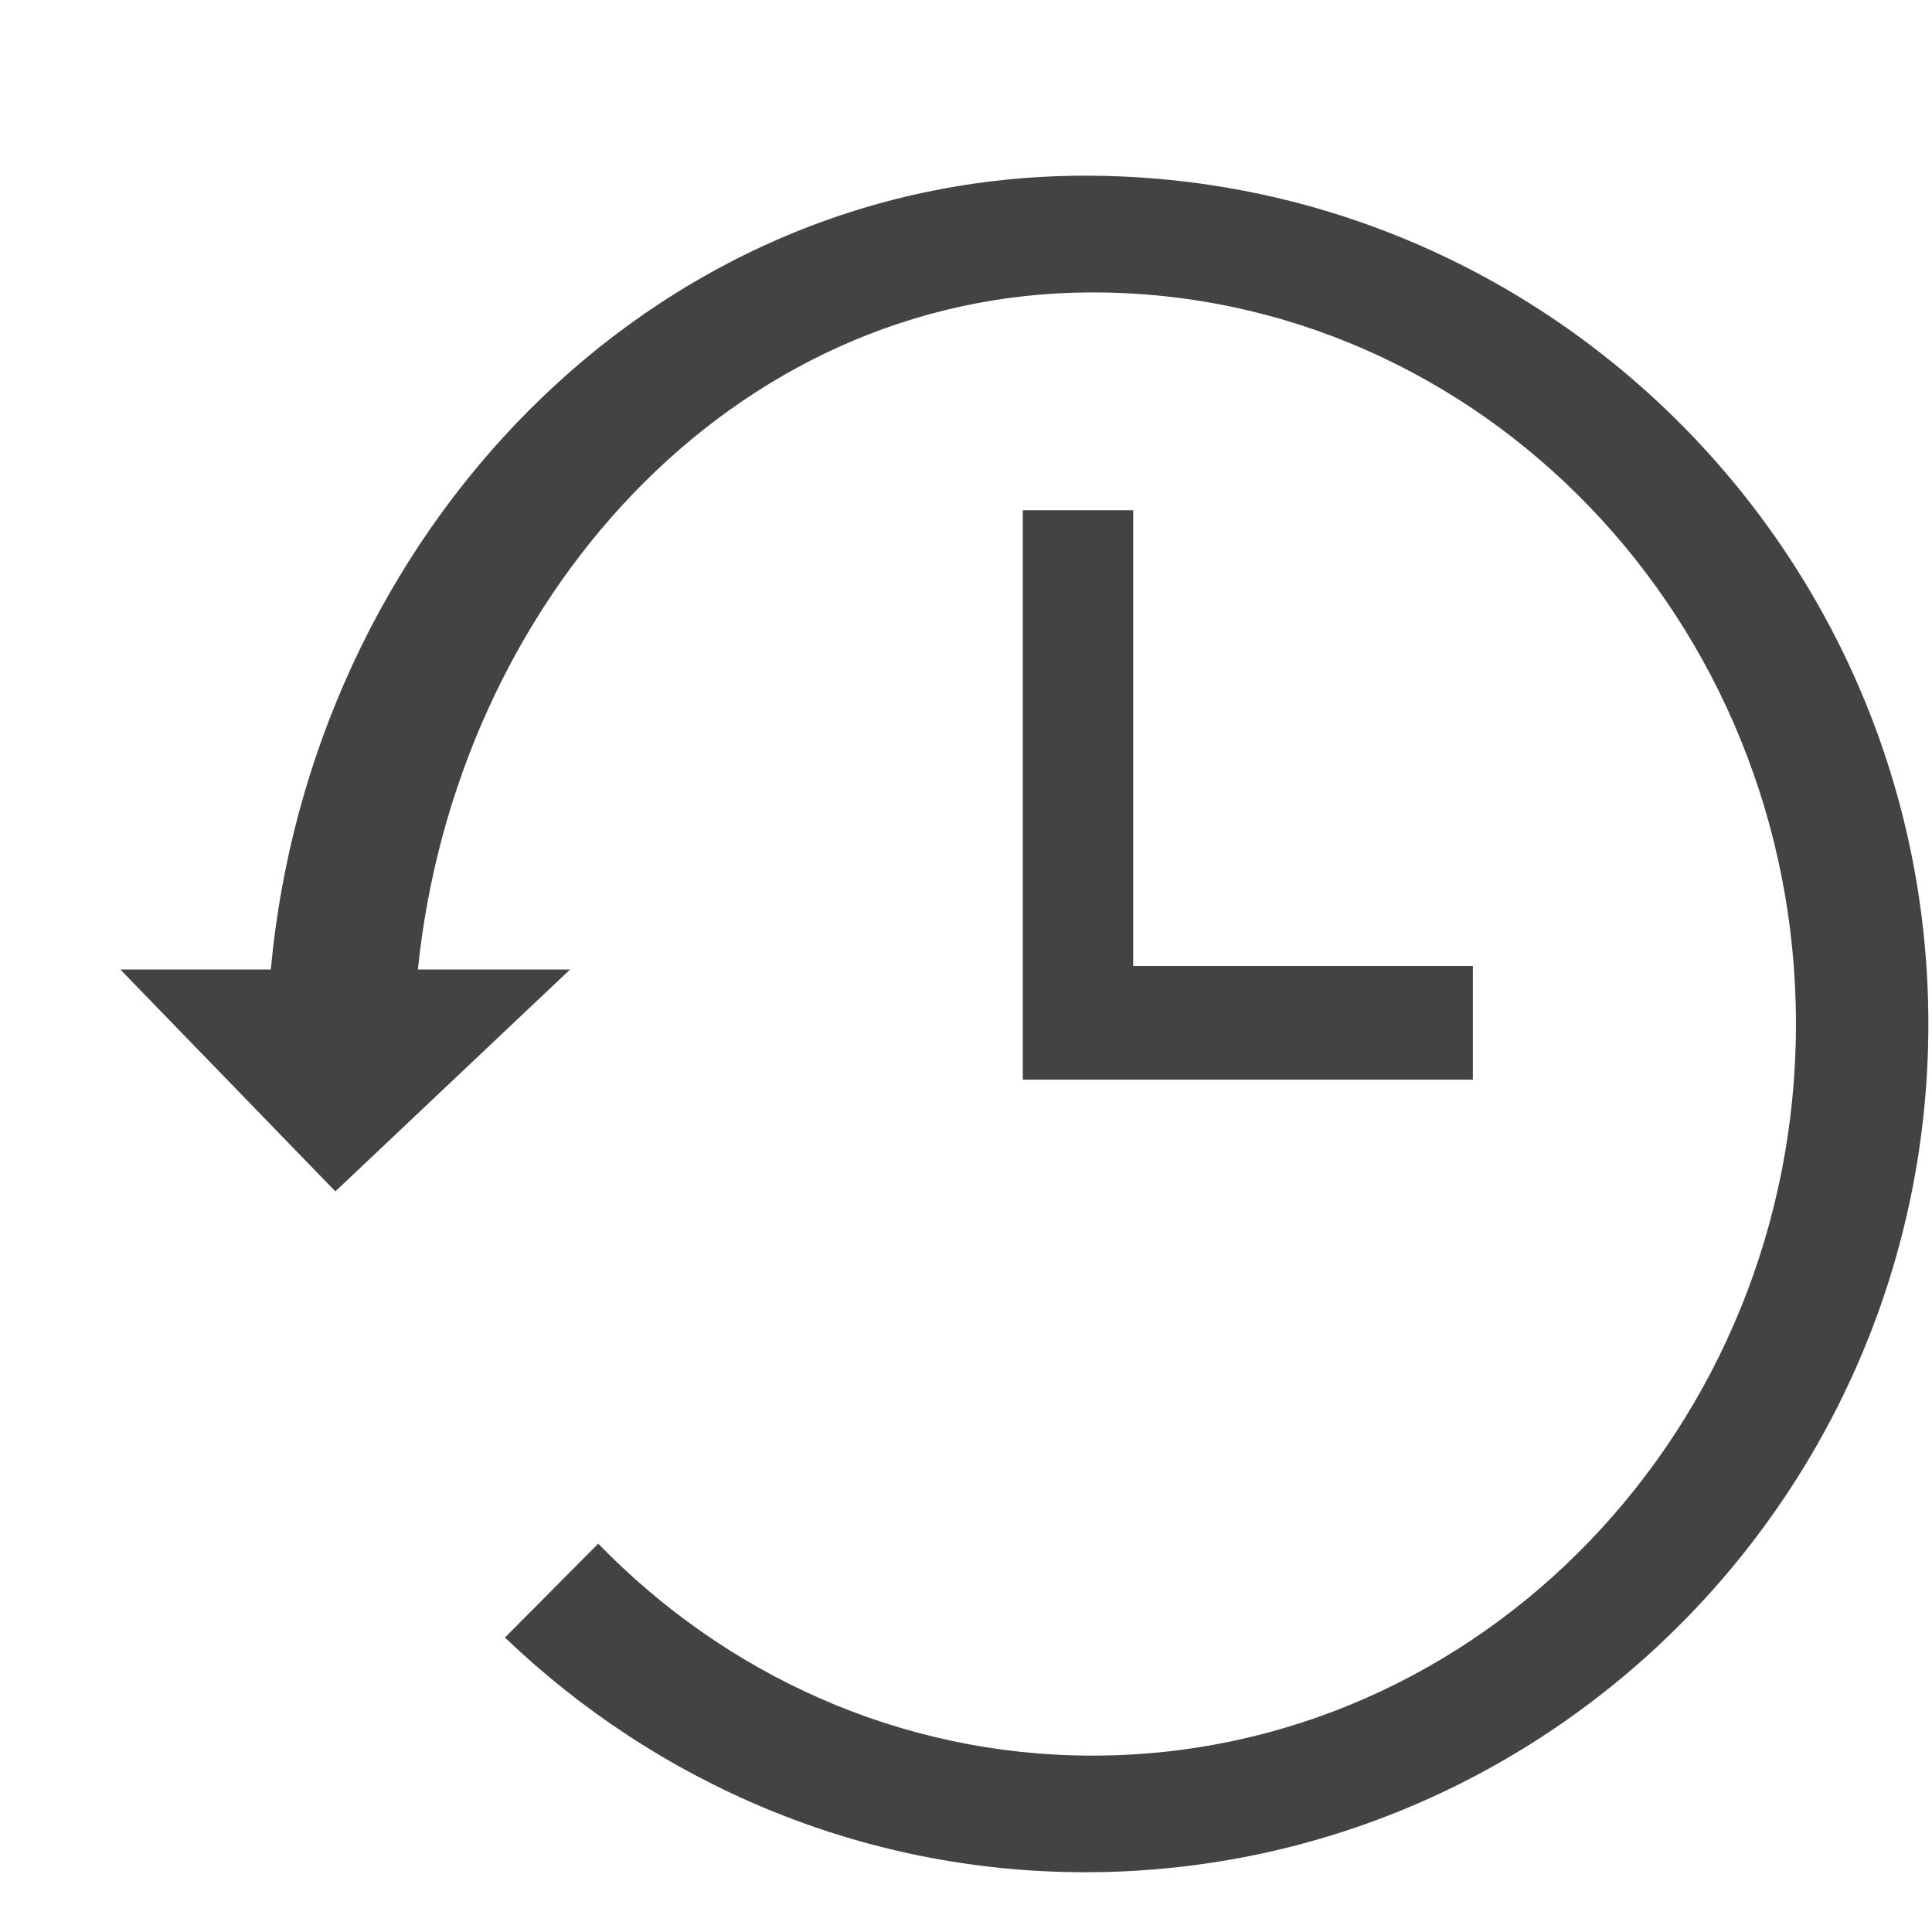
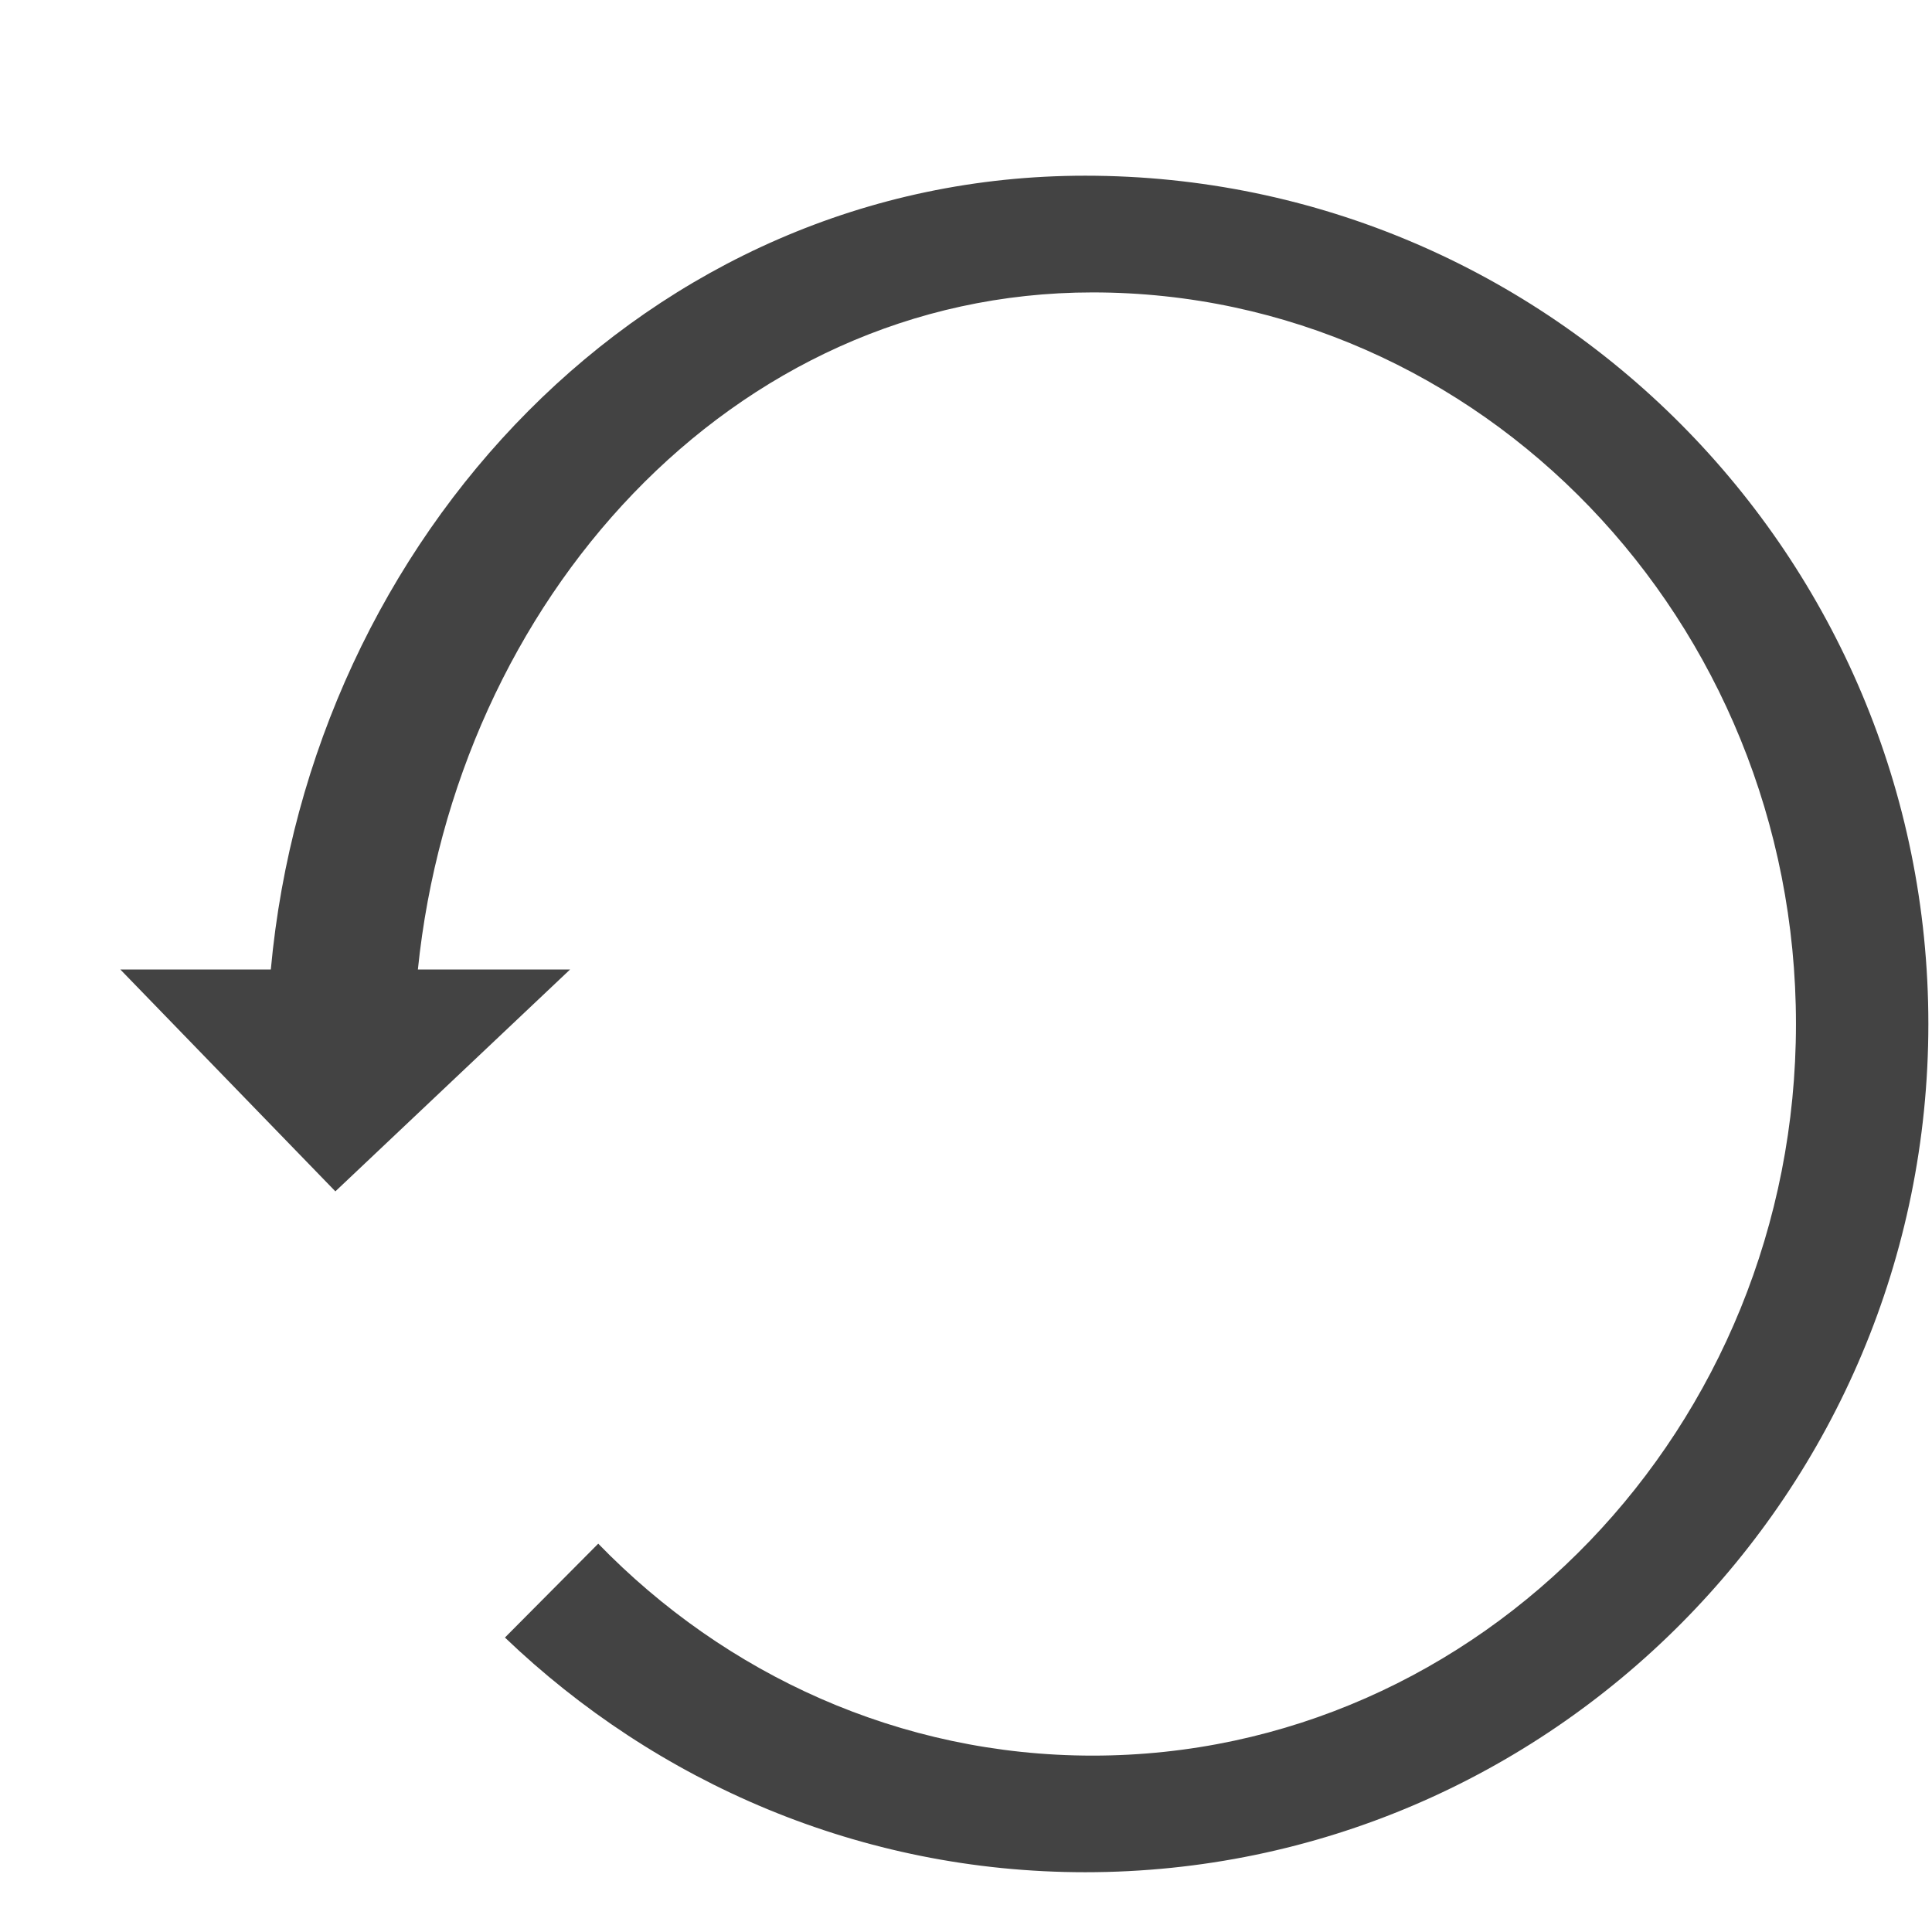
<svg xmlns="http://www.w3.org/2000/svg" width="800px" height="800px" viewBox="0 -0.5 17 17" version="1.1" class="si-glyph si-glyph-time-reload">
  <title>687</title>
  <defs>

</defs>
  <g stroke="none" stroke-width="1" fill="none" fill-rule="evenodd">
    <g transform="translate(1, 1)" fill="#434343">
      <path d="M8.549,0.046 C4.69,0.046 1.73,3.238 1.383,7.031 L0.059,7.031 L1.951,8.983 L4.016,7.031 L2.677,7.031 C3.008,3.802 5.424,1.073 8.614,1.073 C12.026,1.073 14.803,3.961 14.803,7.51 C14.803,11.059 12.026,13.948 8.614,13.948 C6.919,13.948 5.382,13.235 4.264,12.083 L3.443,12.909 C4.776,14.185 6.572,14.974 8.549,14.974 C12.641,14.974 15.968,11.625 15.968,7.51 C15.968,3.395 12.641,0.046 8.549,0.046 L8.549,0.046 Z" class="si-glyph-fill">

</path>
-       <path d="M8,2.99 L8,8 L11.96,8 L11.96,7 L8.971,7 L8.971,2.99 C8.972,2.99 8,2.99 8,2.99 Z" class="si-glyph-fill">
- 
- </path>
    </g>
  </g>
</svg>